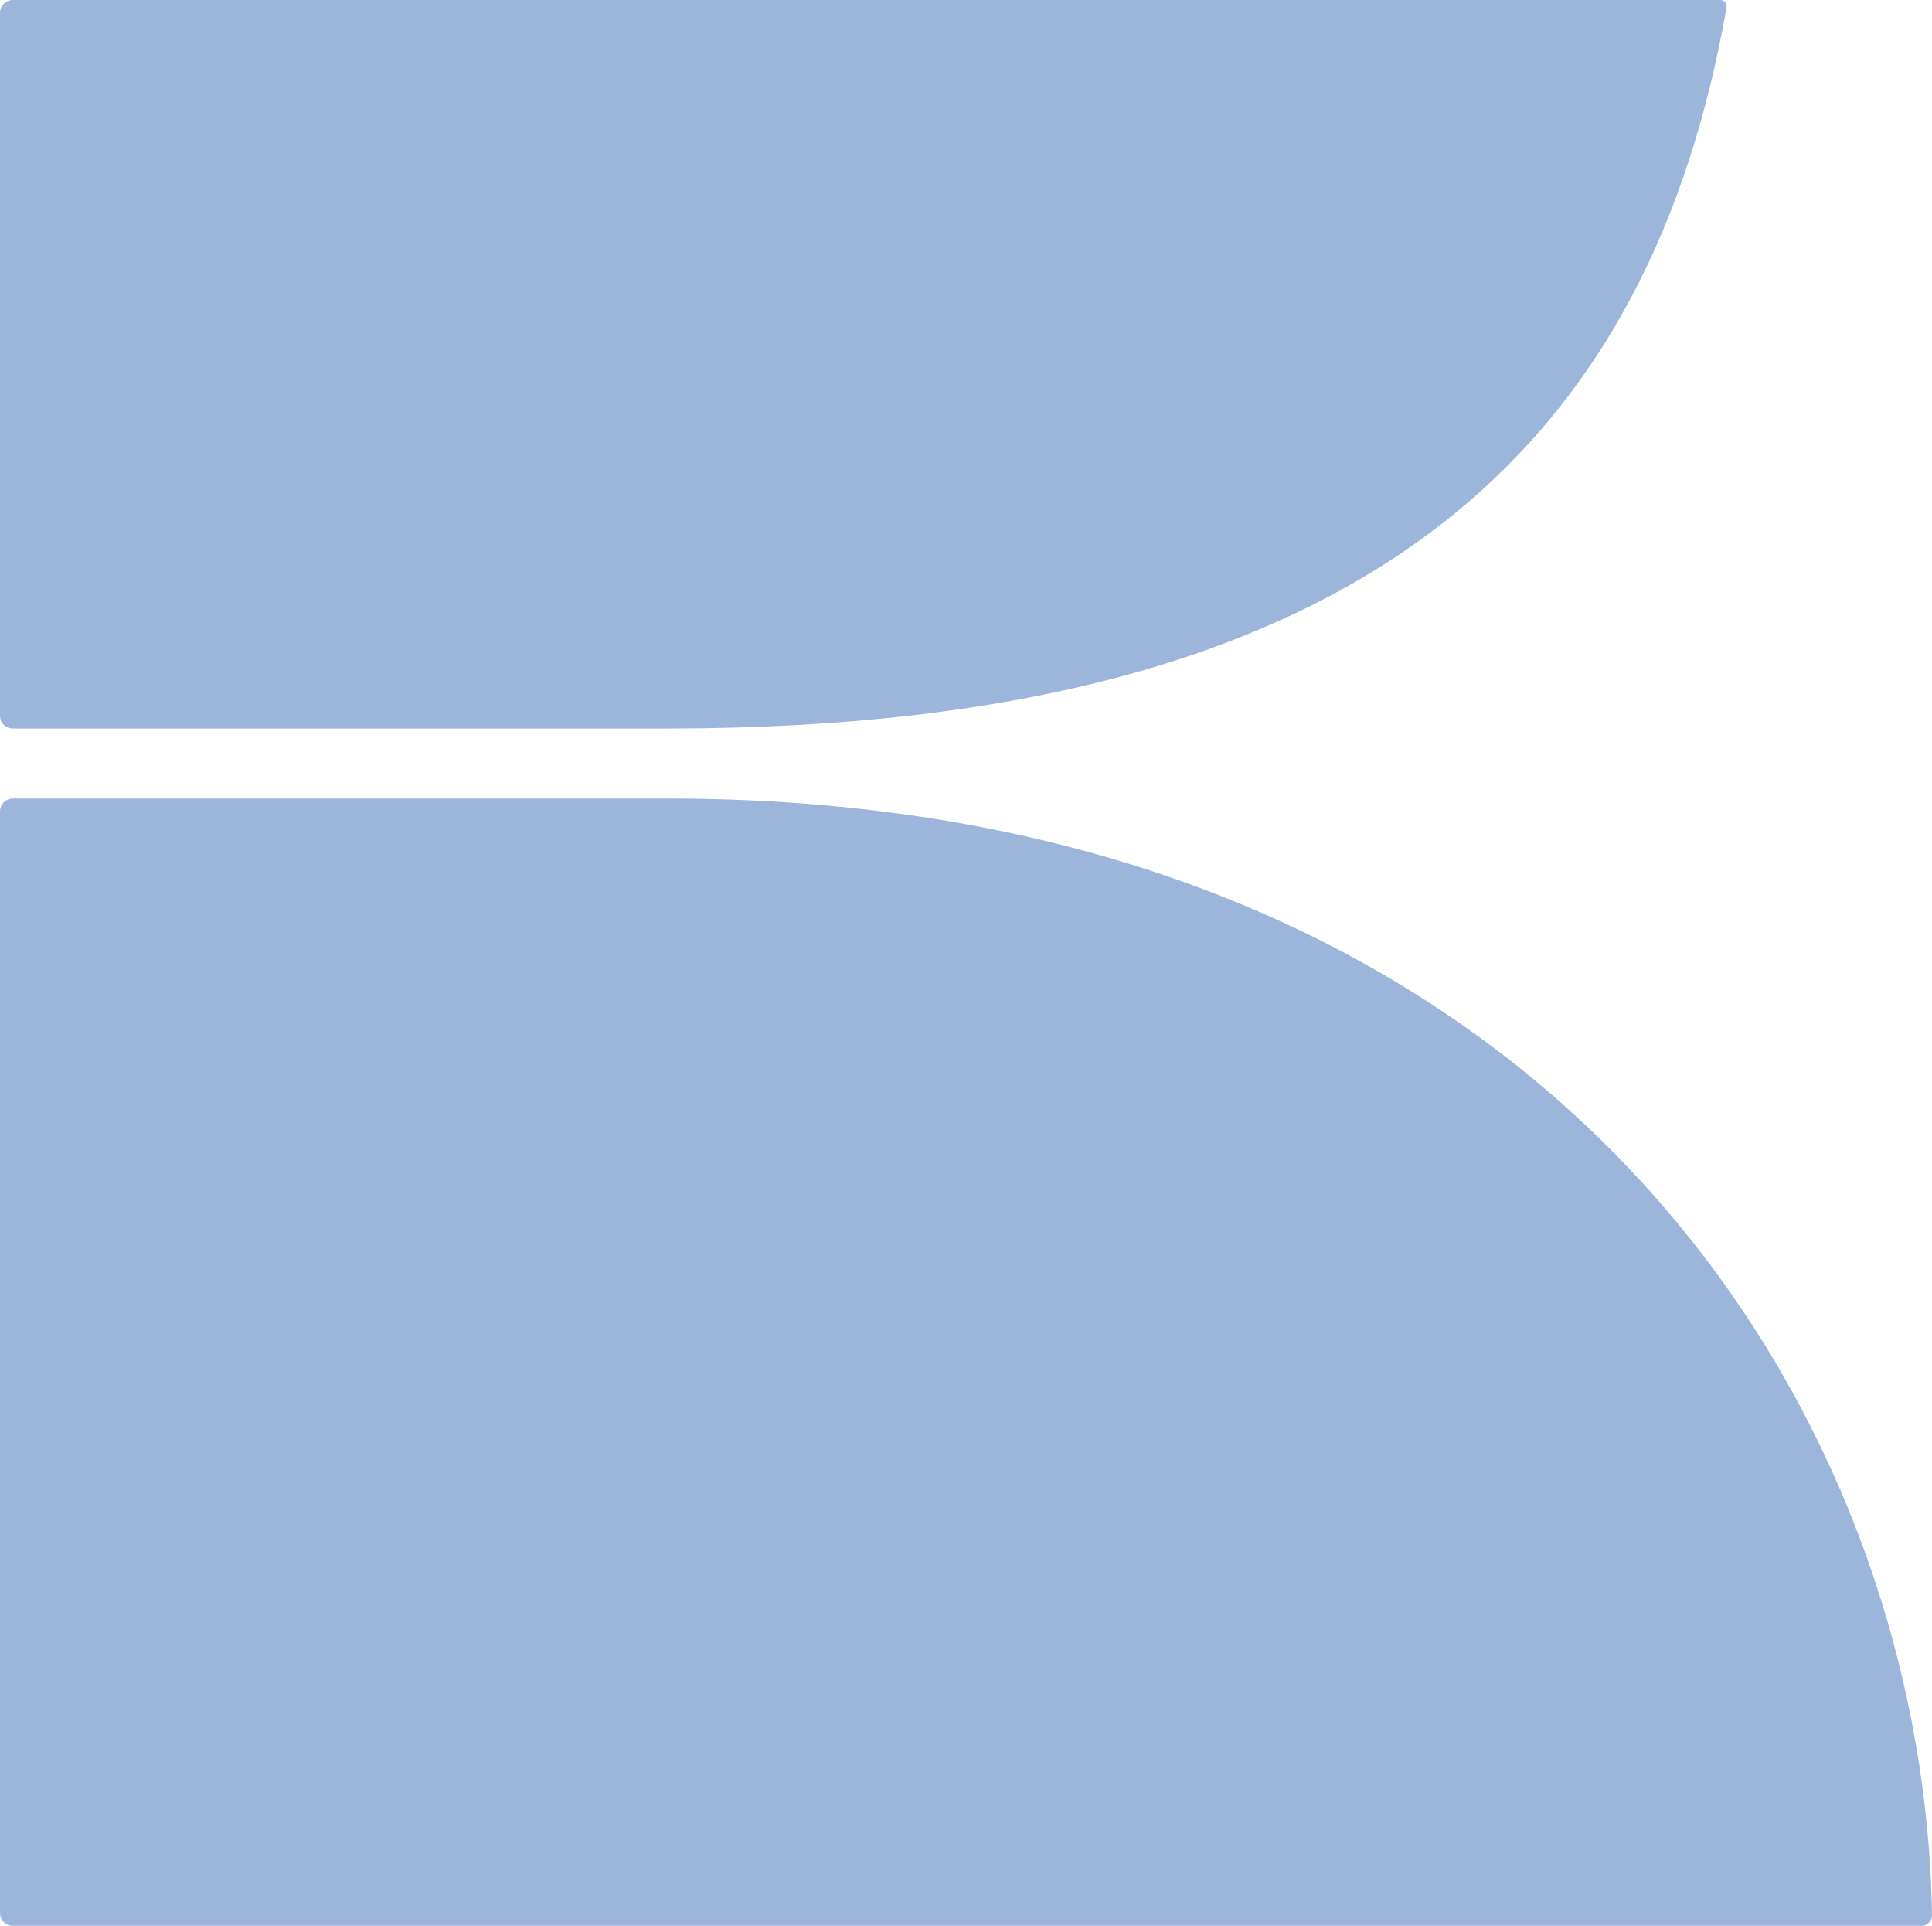
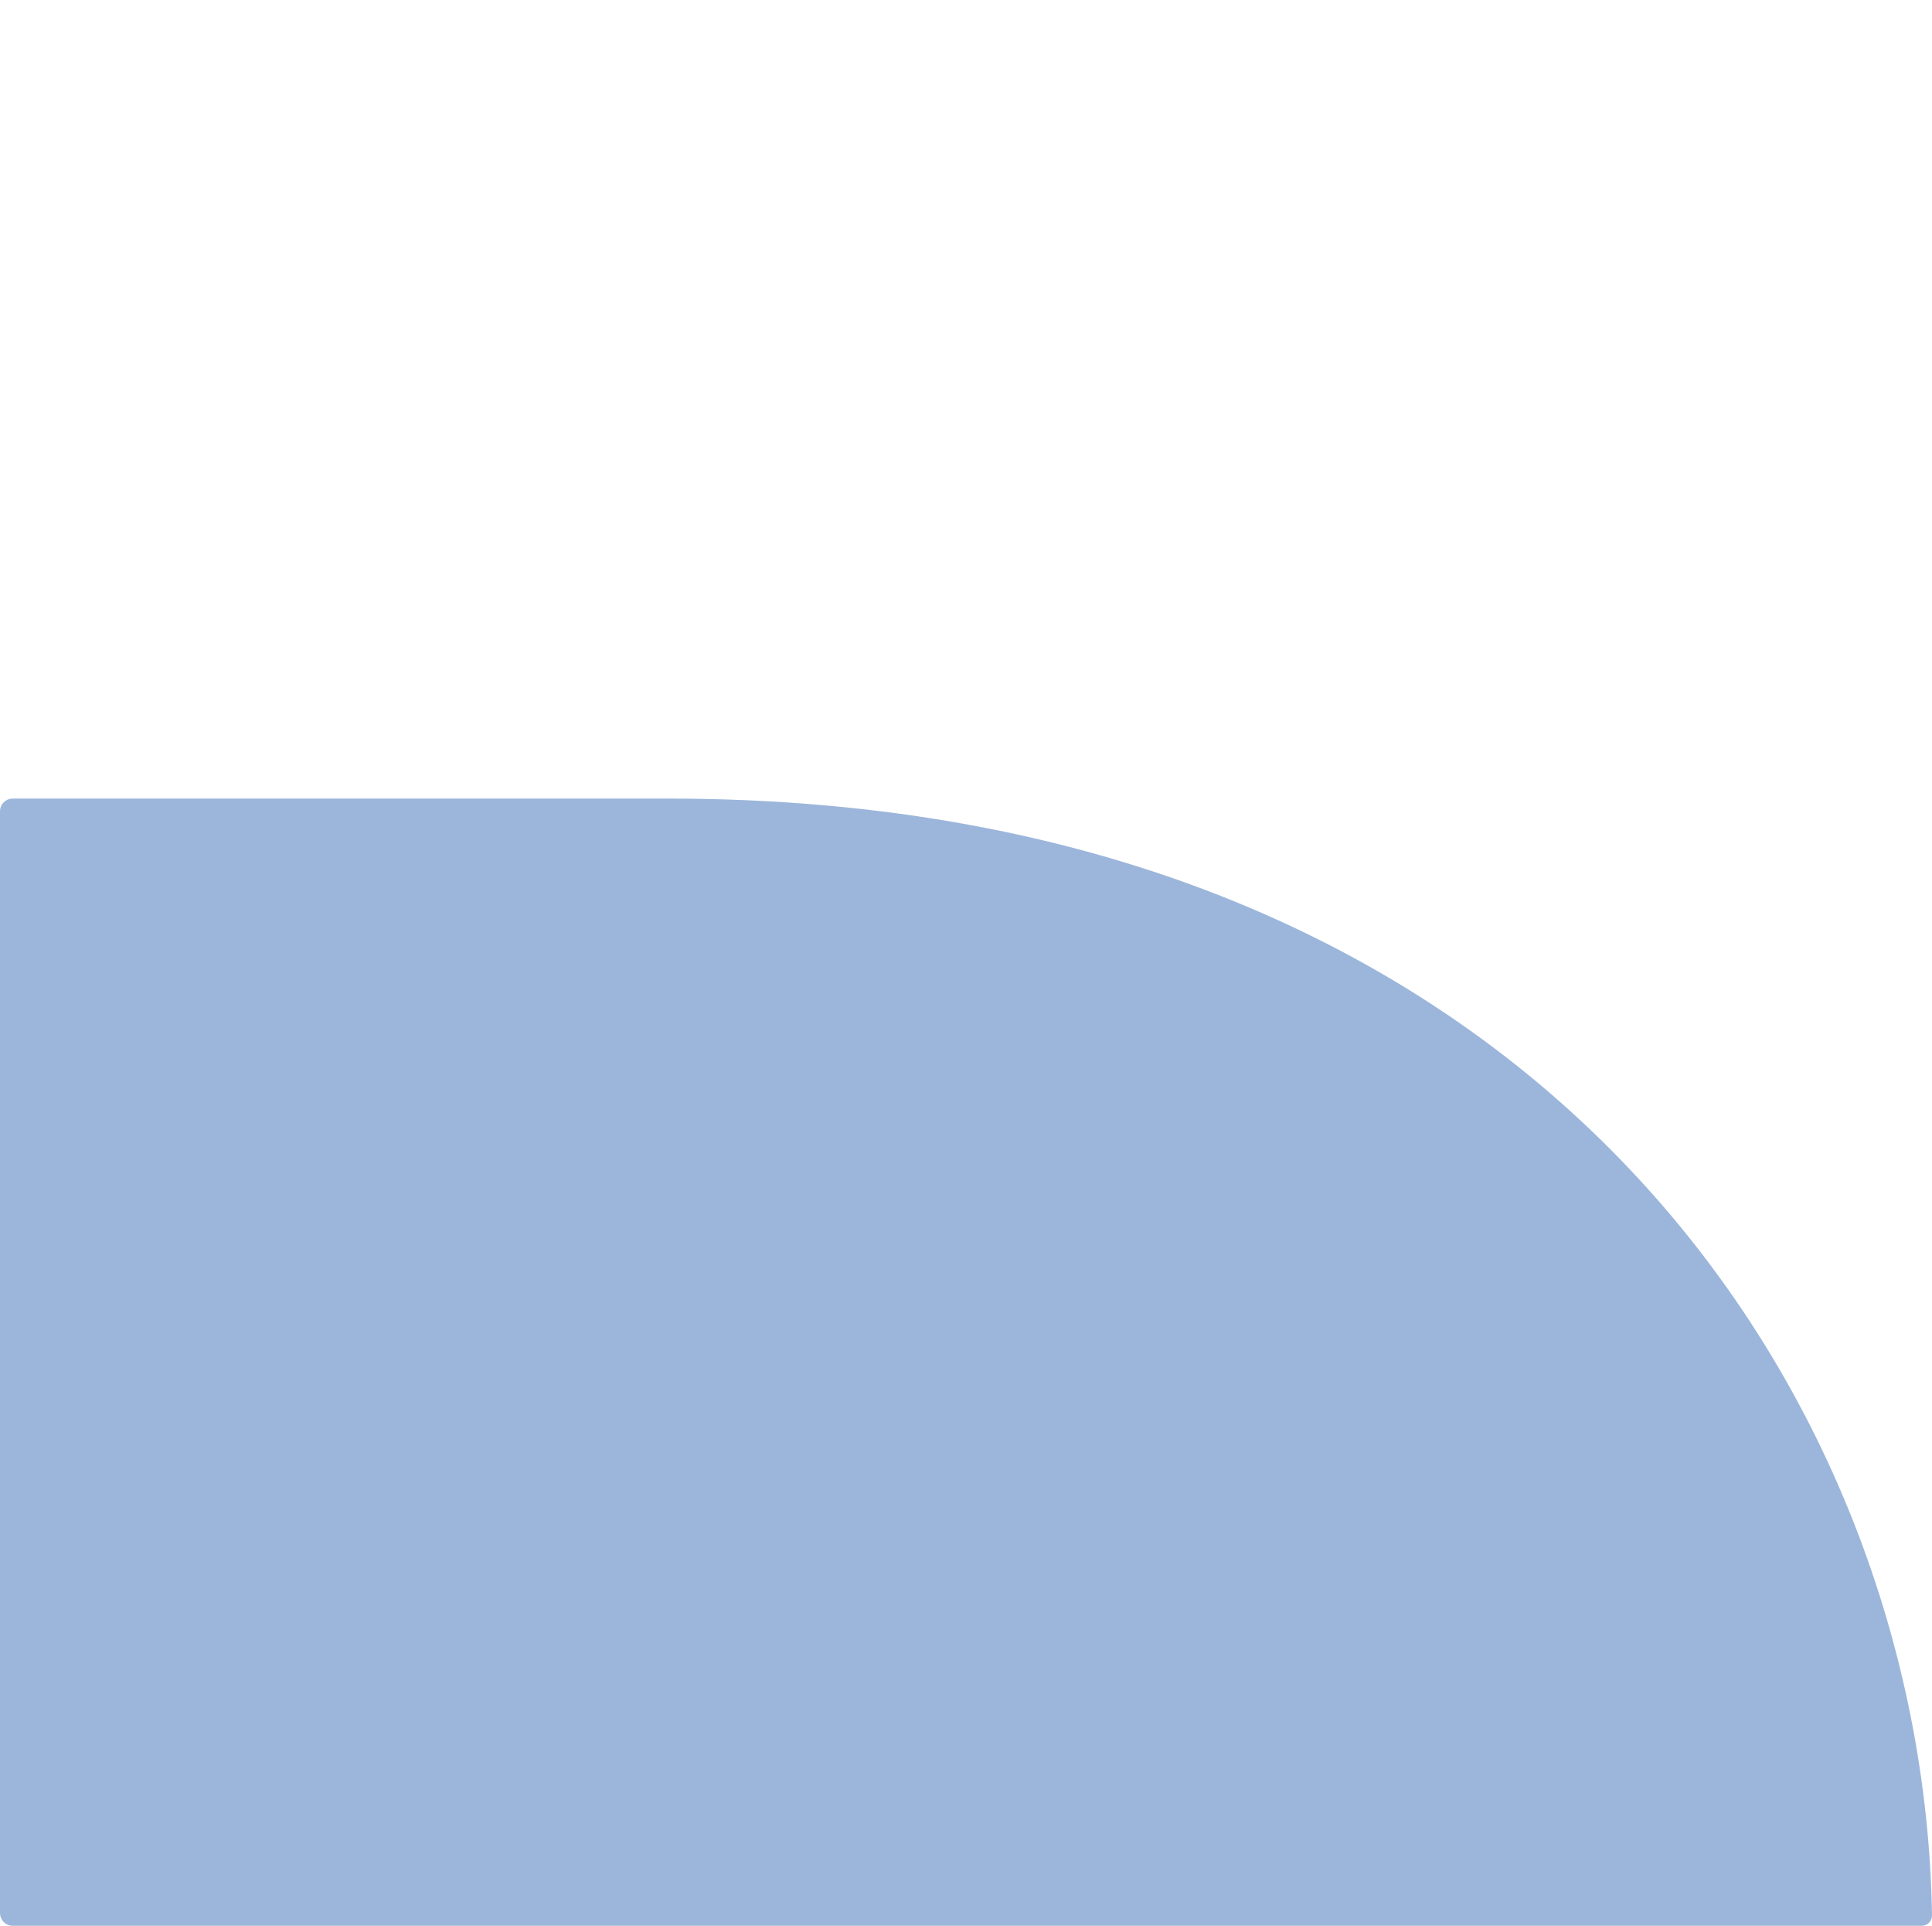
<svg xmlns="http://www.w3.org/2000/svg" id="uuid-2751945a-8777-4ba2-aa62-501cf1e470e4" viewBox="0 0 786.94 784.34">
  <path d="M0,779.13v-448.68c0-2.88,2.33-5.21,5.21-5.21h266.95c352.78,0,511.46,241.96,514.78,454.88.04,2.32-1.87,4.22-4.19,4.22H5.21c-2.88,0-5.21-2.33-5.21-5.21Z" fill="#9cb6db" />
-   <path d="M272.16,296.7H5.21c-2.88,0-5.21-2.33-5.21-5.21V5.21C0,2.33,2.33,0,5.21,0h695.55c1.57,0,2.79,1.43,2.51,2.98-30.26,172.18-139.1,293.72-431.11,293.72Z" fill="#9cb6db" />
</svg>